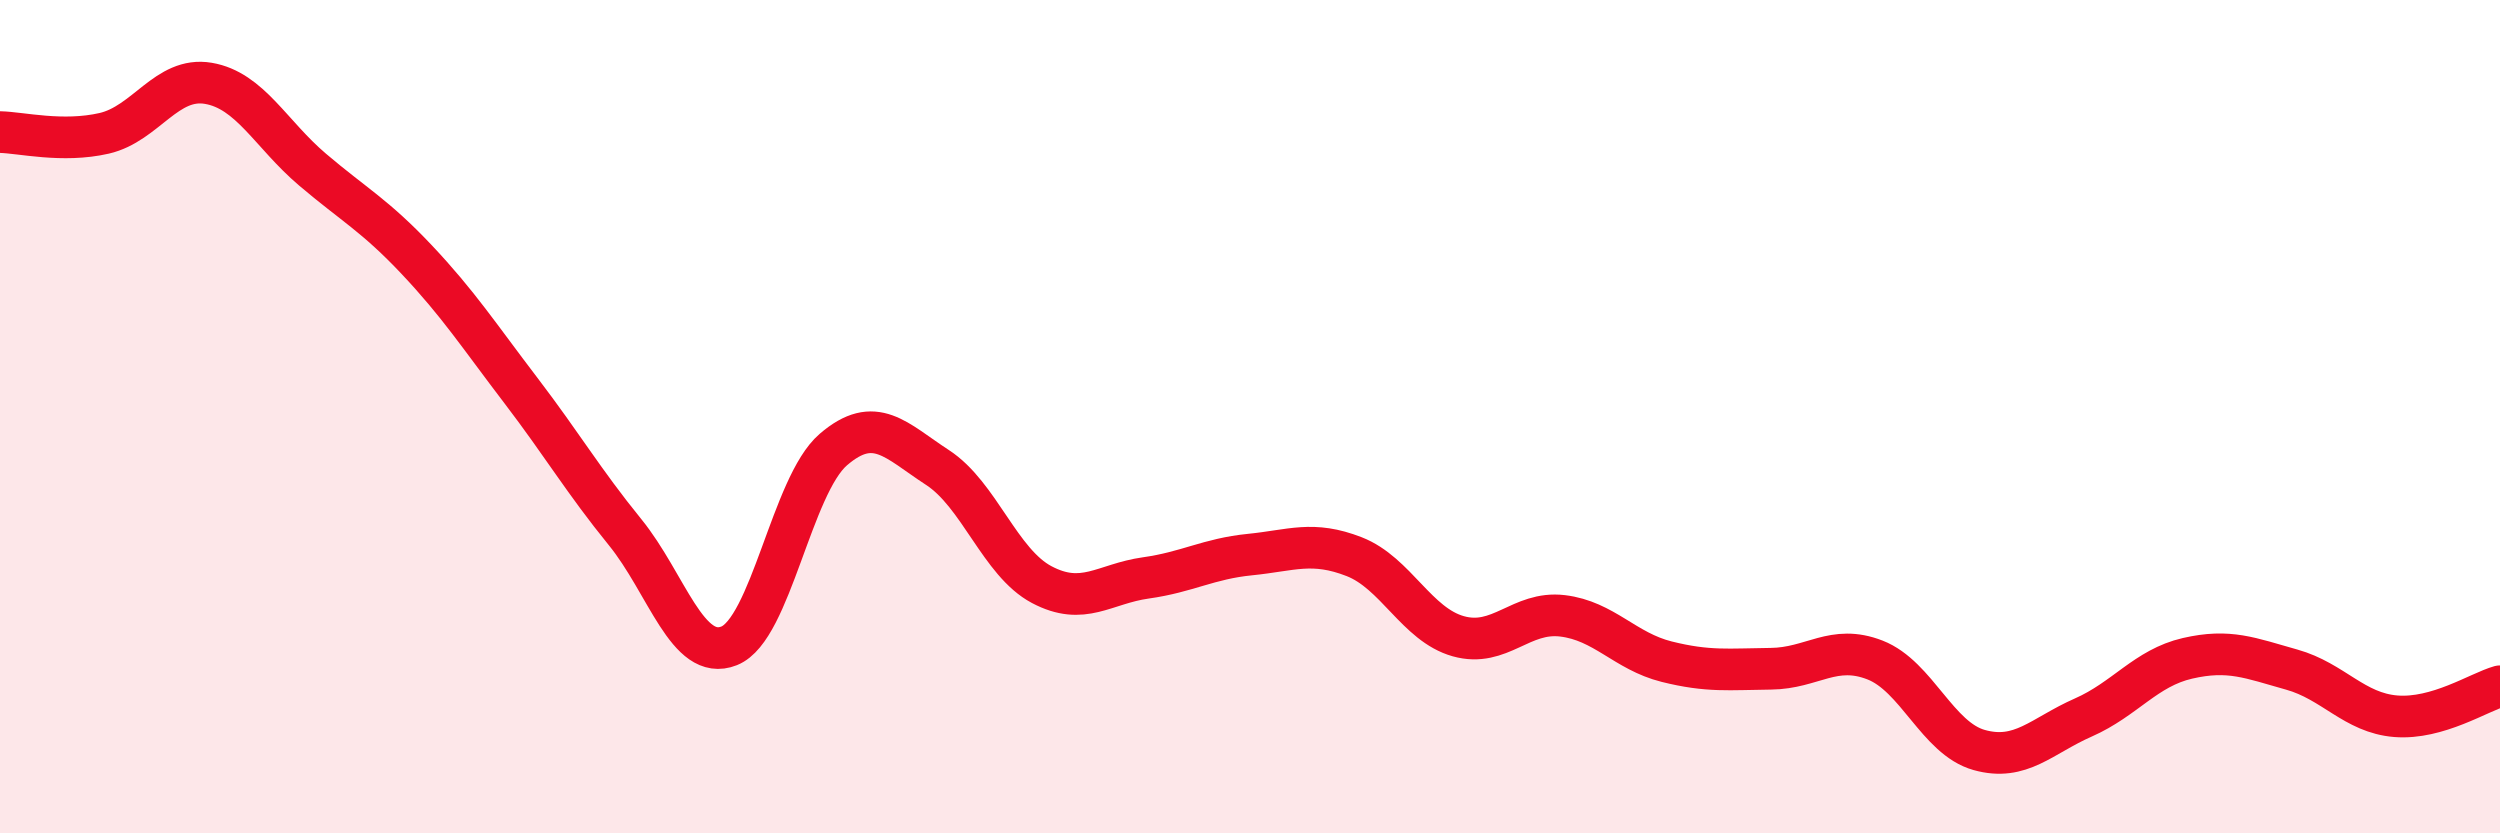
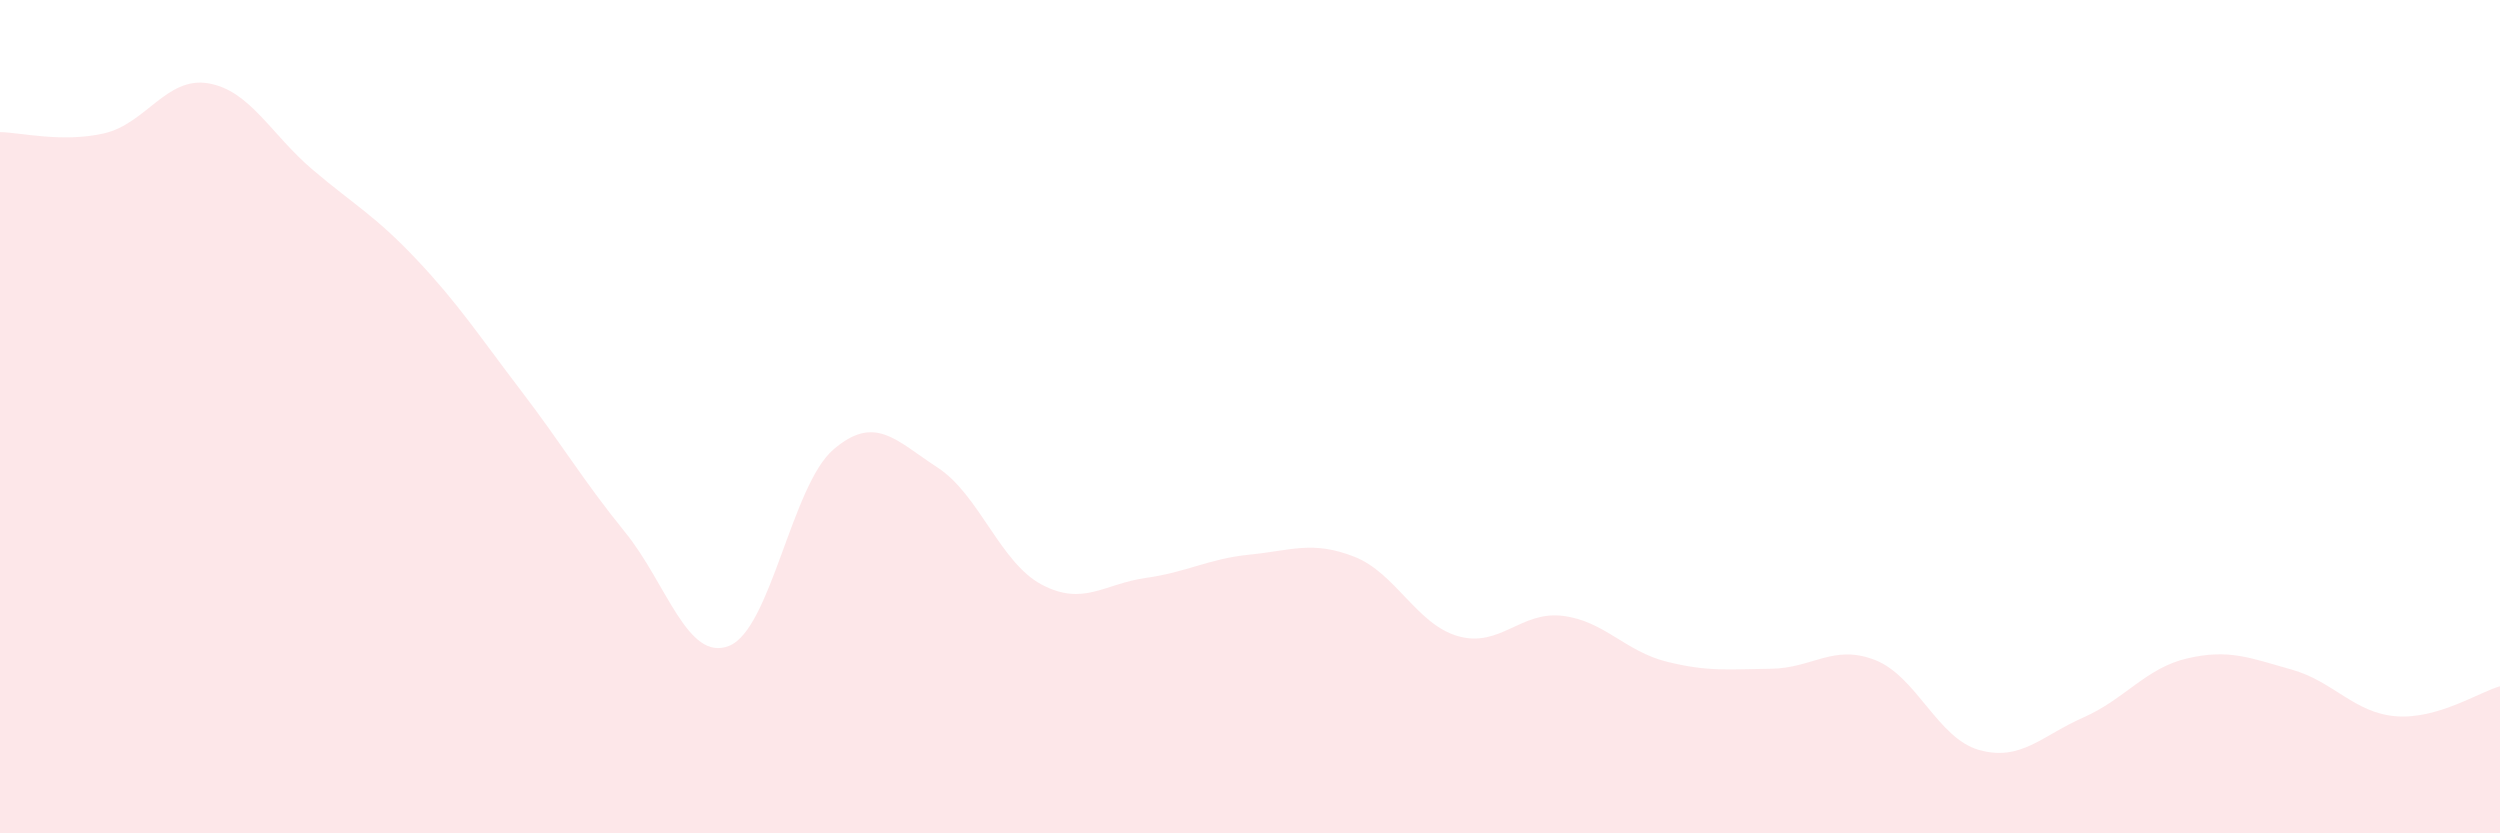
<svg xmlns="http://www.w3.org/2000/svg" width="60" height="20" viewBox="0 0 60 20">
  <path d="M 0,3.17 C 0.5,3.18 1.5,3.43 2.5,3.2 C 3.5,2.97 4,1.83 5,2 C 6,2.17 6.5,3.22 7.5,4.07 C 8.5,4.92 9,5.17 10,6.23 C 11,7.29 11.5,8.06 12.5,9.37 C 13.5,10.68 14,11.54 15,12.77 C 16,14 16.5,15.9 17.5,15.5 C 18.5,15.1 19,11.65 20,10.79 C 21,9.93 21.5,10.57 22.5,11.22 C 23.5,11.87 24,13.5 25,14.03 C 26,14.56 26.5,14.01 27.5,13.87 C 28.5,13.73 29,13.41 30,13.31 C 31,13.21 31.5,12.97 32.5,13.36 C 33.5,13.75 34,14.99 35,15.27 C 36,15.55 36.5,14.66 37.5,14.78 C 38.5,14.9 39,15.63 40,15.88 C 41,16.13 41.5,16.06 42.5,16.05 C 43.5,16.04 44,15.45 45,15.84 C 46,16.23 46.5,17.72 47.5,18 C 48.5,18.28 49,17.66 50,17.22 C 51,16.78 51.5,16.03 52.5,15.8 C 53.5,15.57 54,15.79 55,16.07 C 56,16.35 56.5,17.11 57.5,17.19 C 58.5,17.27 59.5,16.61 60,16.47L60 20L0 20Z" fill="#EB0A25" opacity="0.1" stroke-linecap="round" stroke-linejoin="round" />
-   <path d="M 0,3.17 C 0.5,3.18 1.5,3.43 2.5,3.2 C 3.5,2.97 4,1.83 5,2 C 6,2.17 6.5,3.22 7.5,4.07 C 8.5,4.92 9,5.17 10,6.23 C 11,7.29 11.5,8.06 12.5,9.37 C 13.5,10.68 14,11.54 15,12.77 C 16,14 16.5,15.9 17.5,15.5 C 18.5,15.1 19,11.65 20,10.79 C 21,9.93 21.5,10.57 22.5,11.22 C 23.5,11.87 24,13.5 25,14.03 C 26,14.56 26.5,14.01 27.5,13.87 C 28.5,13.73 29,13.41 30,13.31 C 31,13.21 31.5,12.97 32.5,13.36 C 33.5,13.75 34,14.99 35,15.27 C 36,15.55 36.5,14.66 37.5,14.78 C 38.5,14.9 39,15.63 40,15.88 C 41,16.13 41.5,16.06 42.5,16.05 C 43.5,16.04 44,15.45 45,15.84 C 46,16.23 46.5,17.72 47.5,18 C 48.5,18.28 49,17.66 50,17.22 C 51,16.78 51.5,16.03 52.5,15.8 C 53.5,15.57 54,15.79 55,16.07 C 56,16.35 56.5,17.11 57.5,17.19 C 58.5,17.27 59.5,16.61 60,16.47" stroke="#EB0A25" stroke-width="1" fill="none" stroke-linecap="round" stroke-linejoin="round" />
</svg>